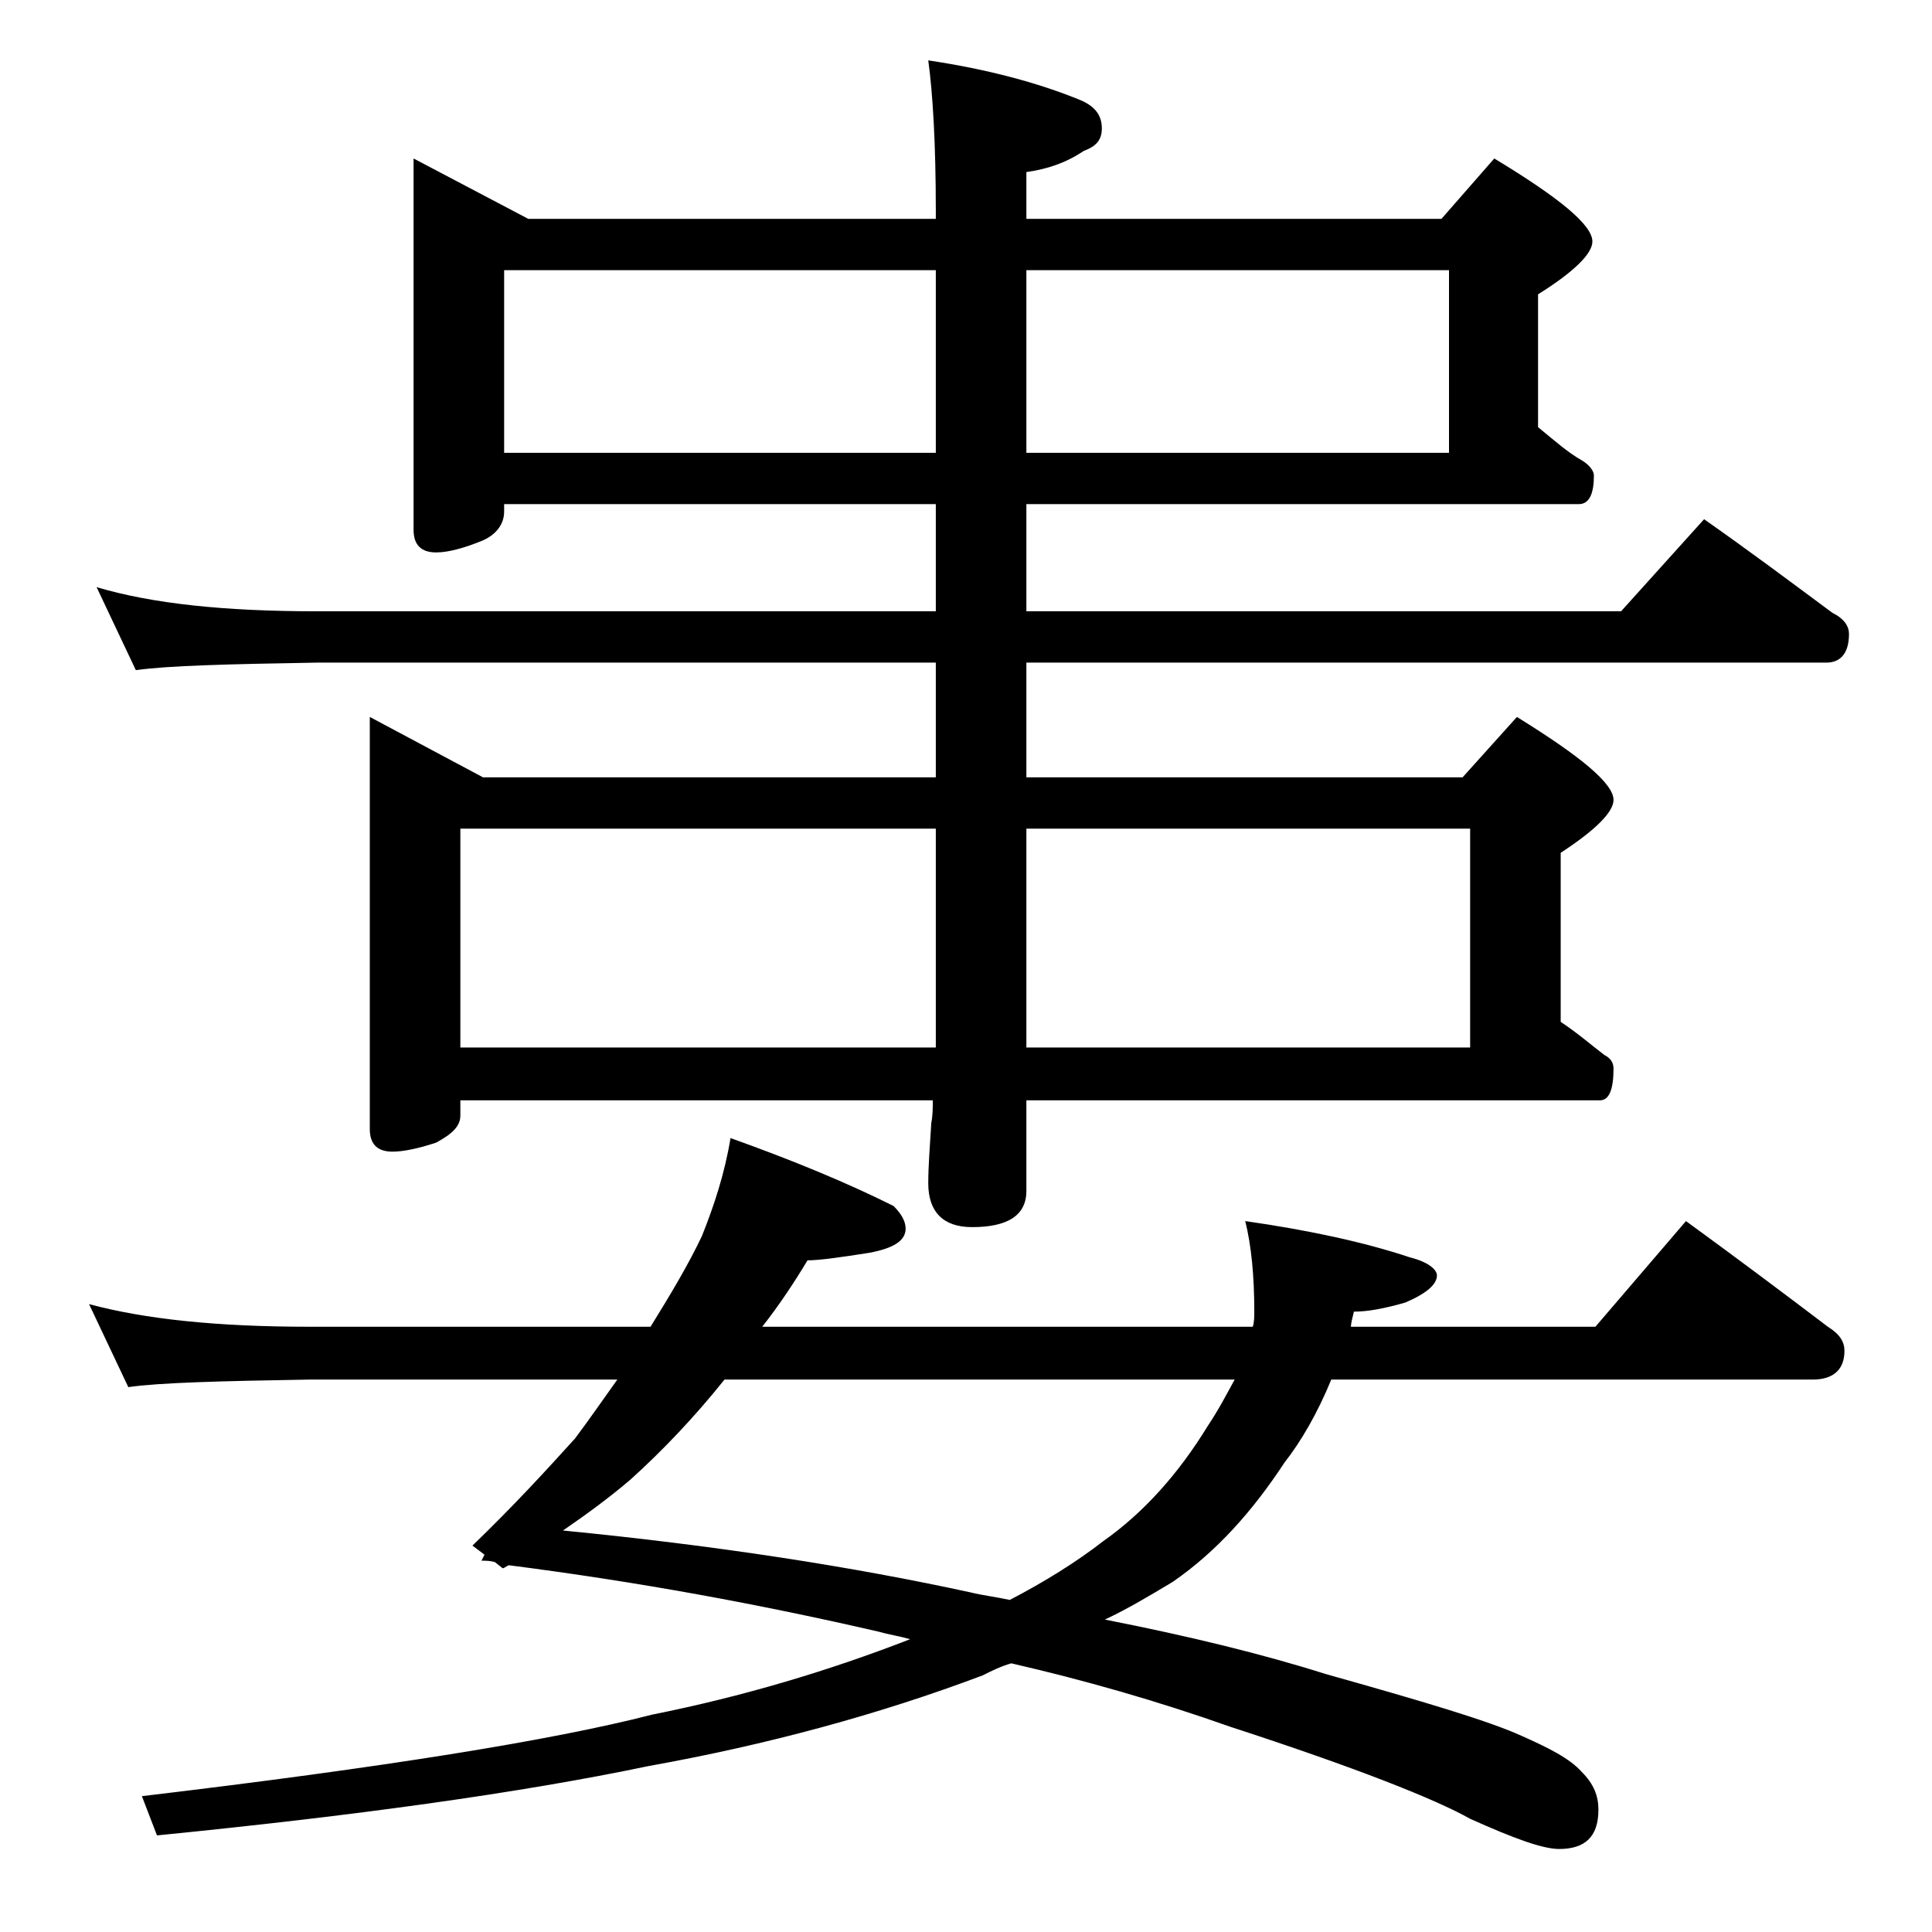
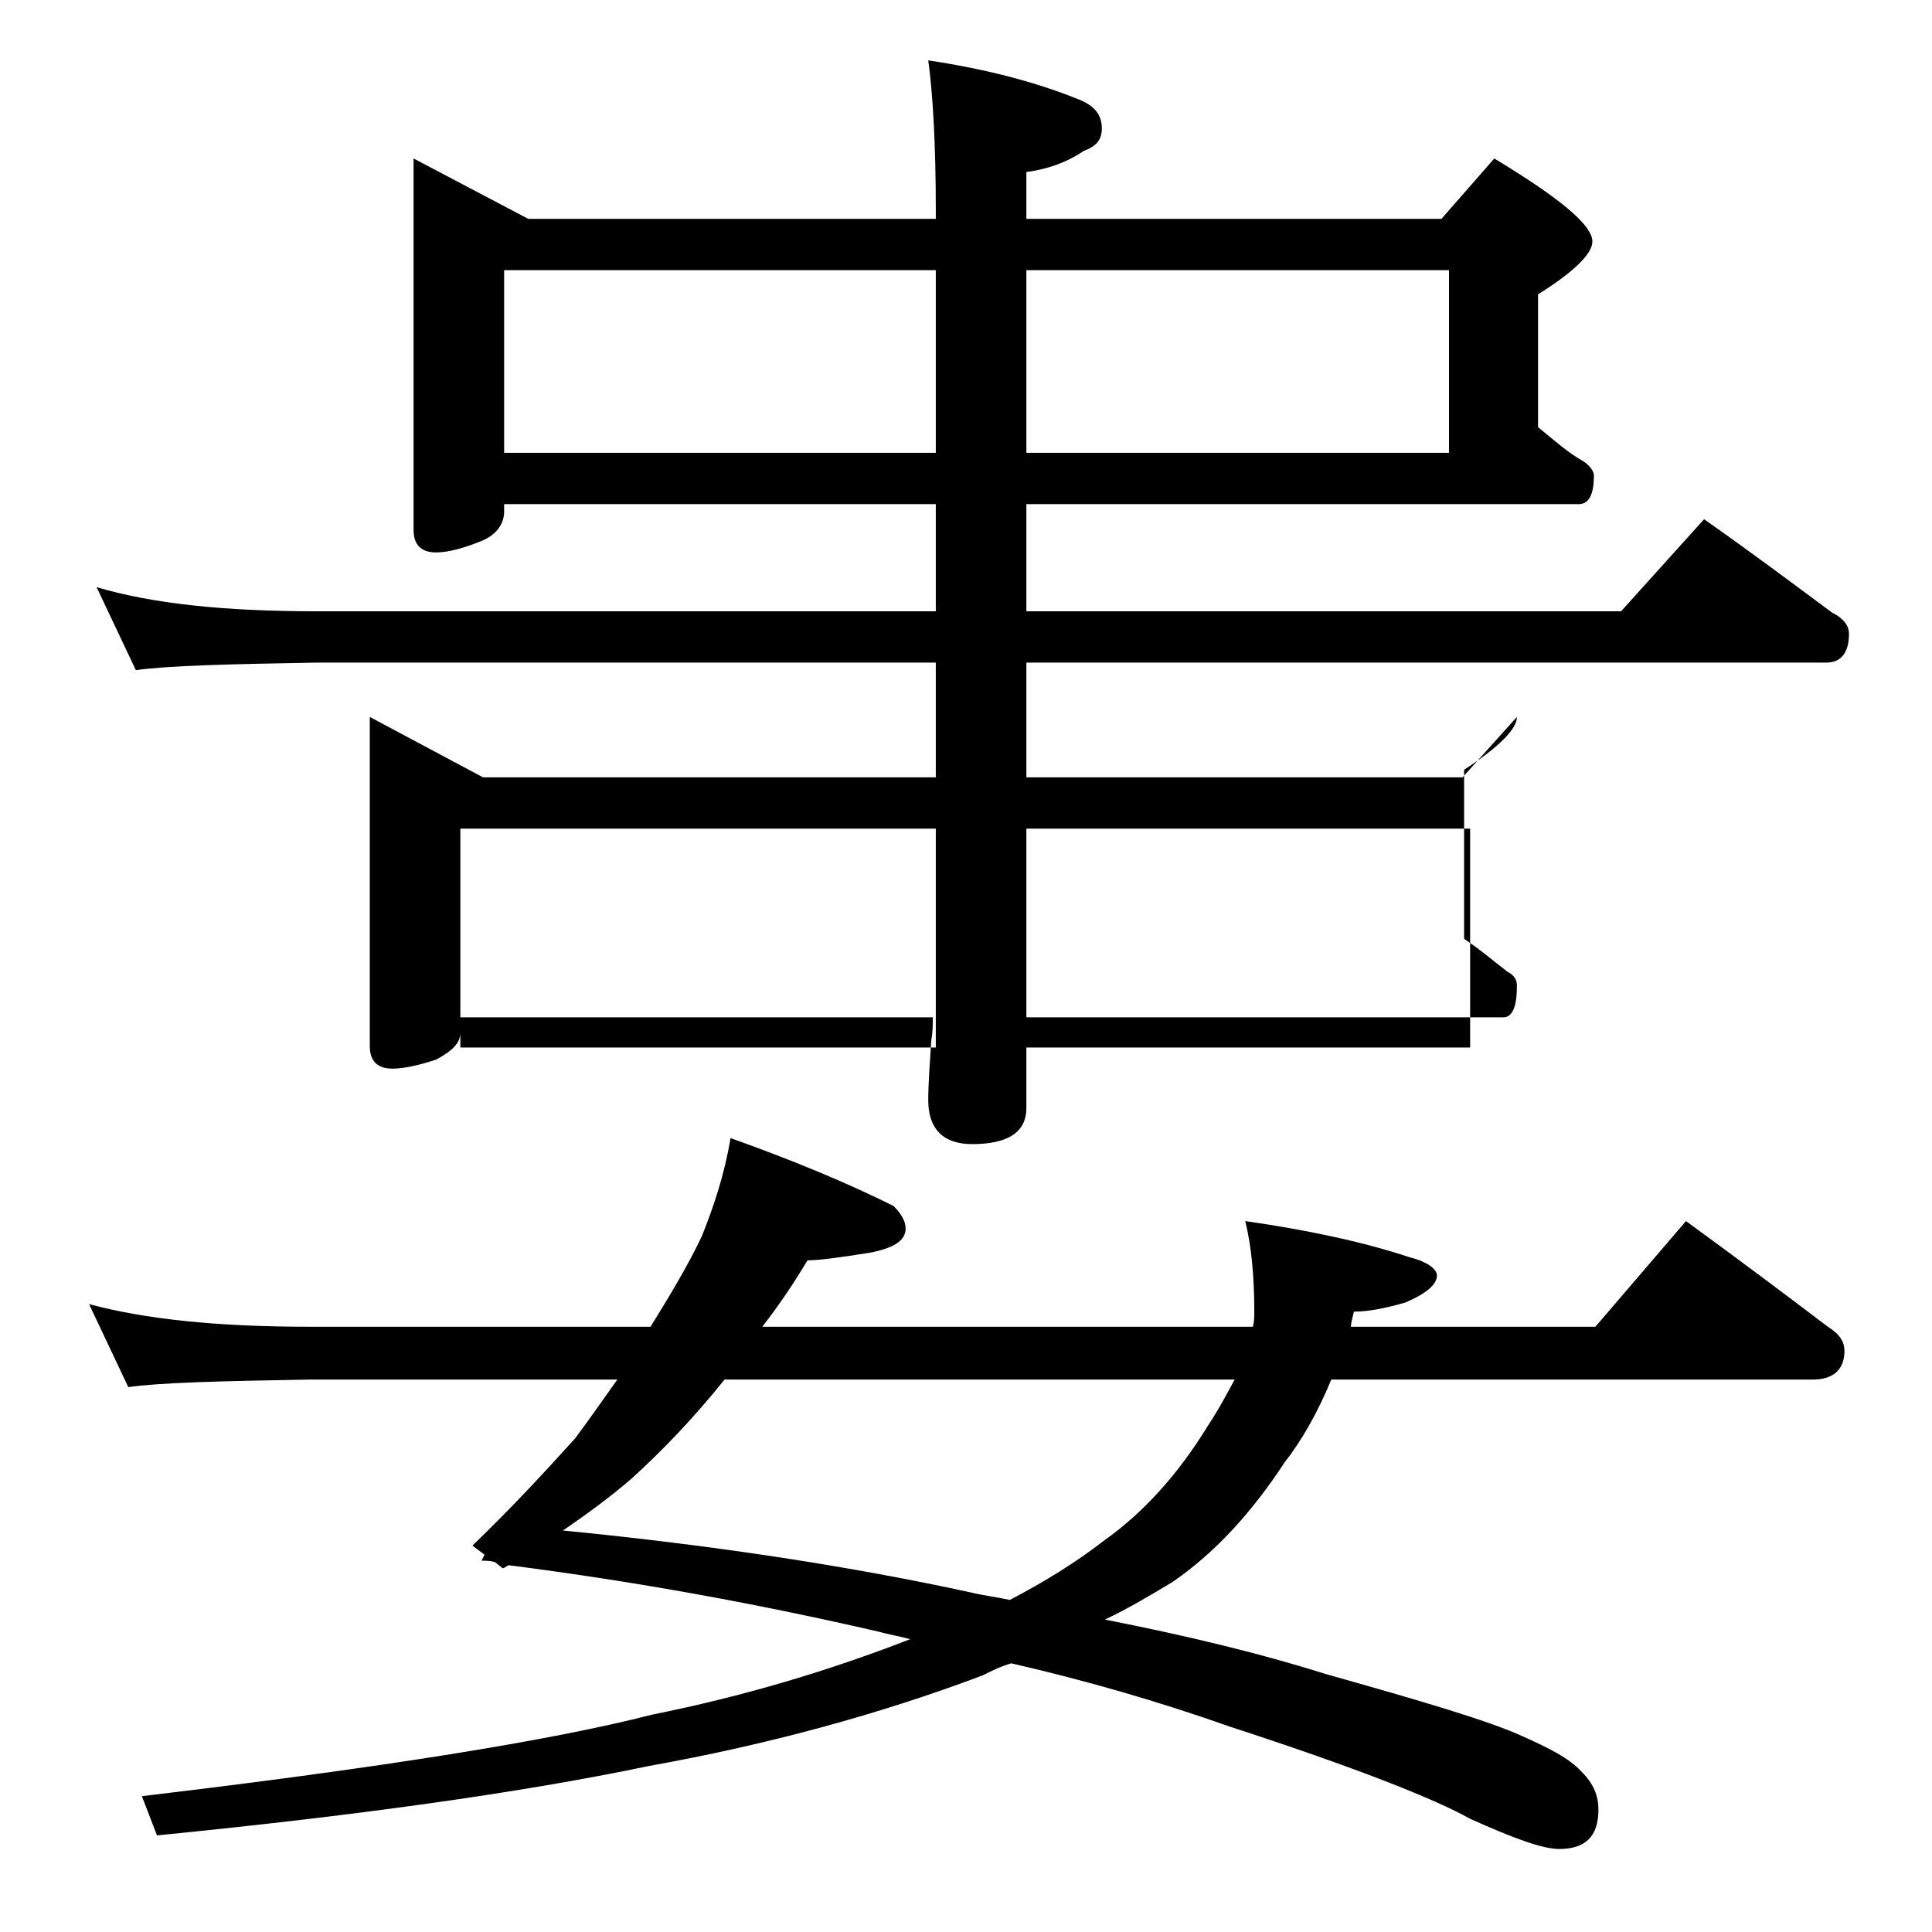
<svg xmlns="http://www.w3.org/2000/svg" version="1.1" id="Layer_1" x="0px" y="0px" viewBox="0 0 128 128" enable-background="new 0 0 128 128" xml:space="preserve">
-   <path d="M48.4,75.4c4.2,1.5,7.8,3,10.8,4.5c0.5,0.5,0.8,1,0.8,1.5c0,0.8-0.8,1.3-2.4,1.6c-1.9,0.3-3.3,0.5-4.1,0.5  c-0.9,1.5-1.9,3-3,4.4h32.5c0.1-0.3,0.1-0.7,0.1-1c0-2.4-0.2-4.4-0.6-6c4.2,0.6,7.9,1.4,10.9,2.4c1.2,0.3,1.8,0.8,1.8,1.2  c0,0.6-0.7,1.2-2.1,1.8c-1.4,0.4-2.5,0.6-3.4,0.6c-0.1,0.4-0.2,0.8-0.2,1h16.2l6-7c3.3,2.4,6.5,4.8,9.4,7c0.8,0.5,1.1,1,1.1,1.6  c0,1.2-0.7,1.9-2.1,1.9H88.2c-0.9,2.2-2,4.1-3.1,5.5c-2.1,3.2-4.5,5.9-7.4,7.9c-1.5,0.9-3,1.8-4.5,2.5c5.6,1.1,10.5,2.3,14.6,3.6  c6.4,1.8,10.8,3.1,13,4.1c1.8,0.8,3.2,1.5,4,2.4c0.8,0.8,1.1,1.6,1.1,2.5c0,1.8-0.9,2.6-2.6,2.6c-1.1,0-3-0.7-5.9-2  c-2.3-1.3-7.6-3.4-15.9-6.1c-4.8-1.7-9.7-3.1-14.5-4.2c-0.7,0.2-1.3,0.5-1.9,0.8c-6.9,2.6-14.3,4.6-22.1,6  c-8.6,1.8-19.5,3.3-32.6,4.6l-1-2.6c16-1.9,27.2-3.7,33.8-5.4c6-1.2,11.7-2.9,17.1-5c-0.7-0.2-1.4-0.3-2.1-0.5  c-7.8-1.8-15.9-3.3-24.5-4.4c-0.2,0.1-0.3,0.2-0.4,0.2l-0.5-0.4c-0.3-0.1-0.6-0.1-0.9-0.1l0.2-0.4l-0.8-0.6c2.7-2.6,4.9-5,6.8-7.1  c0.9-1.2,1.8-2.5,2.8-3.9H20.5c-5.9,0.1-9.9,0.2-12,0.5l-2.6-5.5c3.7,1,8.5,1.5,14.6,1.5h22.6c1.3-2.1,2.5-4.1,3.4-6  C47.3,79.9,48,77.8,48.4,75.4z M6.4,38.9c3.7,1.1,8.5,1.6,14.6,1.6h41v-7.1H33.4v0.5c0,0.8-0.5,1.5-1.4,1.9  c-1.2,0.5-2.3,0.8-3.1,0.8c-1,0-1.5-0.5-1.5-1.5V10.5l7.6,4h27V14c0-4.5-0.2-7.8-0.5-10c4,0.6,7.3,1.5,10,2.6c1,0.4,1.5,1,1.5,1.9  c0,0.8-0.4,1.2-1.2,1.5c-1.2,0.8-2.4,1.2-3.8,1.4v3.1h27.5l3.5-4c4.3,2.6,6.5,4.4,6.5,5.5c0,0.8-1.2,2-3.6,3.5v8.8  c1.1,0.9,2,1.7,2.9,2.2c0.5,0.3,0.8,0.7,0.8,1c0,1.2-0.3,1.9-1,1.9H68v7.1h39.4l5.5-6.1c3,2.1,5.8,4.2,8.5,6.2  c0.8,0.4,1.1,0.9,1.1,1.4c0,1.2-0.5,1.9-1.5,1.9H68v7.6h28.9l3.6-4c4.2,2.6,6.4,4.4,6.4,5.5c0,0.8-1.2,2-3.5,3.5v11.2  c1.2,0.8,2.1,1.6,2.9,2.2c0.4,0.2,0.6,0.5,0.6,0.9c0,1.4-0.3,2.1-0.9,2.1H68v6c0,1.6-1.2,2.4-3.6,2.4c-1.9,0-2.9-1-2.9-2.9  c0-1.1,0.1-2.4,0.2-4c0.1-0.5,0.1-1,0.1-1.5H30.5v1c0,0.7-0.5,1.2-1.6,1.8c-1.2,0.4-2.2,0.6-2.9,0.6c-1,0-1.5-0.5-1.5-1.5V47.5  l7.5,4h30v-7.6H21c-5.9,0.1-9.9,0.2-12,0.5L6.4,38.9z M30.5,69.4H62V54.9H30.5V69.4z M33.4,30H62V17.9H33.4V30z M81.8,91.4H48  c-2,2.5-4.1,4.7-6.2,6.6c-1.4,1.2-2.9,2.3-4.5,3.4c10.2,1,19.2,2.4,27,4.1c0.8,0.2,1.7,0.3,2.6,0.5c2.3-1.2,4.4-2.5,6.2-3.9  c2.7-1.9,5-4.5,6.9-7.6C80.8,93.3,81.3,92.3,81.8,91.4z M68,17.9V30h28V17.9H68z M68,54.9v14.5h29.4V54.9H68z" />
+   <path d="M48.4,75.4c4.2,1.5,7.8,3,10.8,4.5c0.5,0.5,0.8,1,0.8,1.5c0,0.8-0.8,1.3-2.4,1.6c-1.9,0.3-3.3,0.5-4.1,0.5  c-0.9,1.5-1.9,3-3,4.4h32.5c0.1-0.3,0.1-0.7,0.1-1c0-2.4-0.2-4.4-0.6-6c4.2,0.6,7.9,1.4,10.9,2.4c1.2,0.3,1.8,0.8,1.8,1.2  c0,0.6-0.7,1.2-2.1,1.8c-1.4,0.4-2.5,0.6-3.4,0.6c-0.1,0.4-0.2,0.8-0.2,1h16.2l6-7c3.3,2.4,6.5,4.8,9.4,7c0.8,0.5,1.1,1,1.1,1.6  c0,1.2-0.7,1.9-2.1,1.9H88.2c-0.9,2.2-2,4.1-3.1,5.5c-2.1,3.2-4.5,5.9-7.4,7.9c-1.5,0.9-3,1.8-4.5,2.5c5.6,1.1,10.5,2.3,14.6,3.6  c6.4,1.8,10.8,3.1,13,4.1c1.8,0.8,3.2,1.5,4,2.4c0.8,0.8,1.1,1.6,1.1,2.5c0,1.8-0.9,2.6-2.6,2.6c-1.1,0-3-0.7-5.9-2  c-2.3-1.3-7.6-3.4-15.9-6.1c-4.8-1.7-9.7-3.1-14.5-4.2c-0.7,0.2-1.3,0.5-1.9,0.8c-6.9,2.6-14.3,4.6-22.1,6  c-8.6,1.8-19.5,3.3-32.6,4.6l-1-2.6c16-1.9,27.2-3.7,33.8-5.4c6-1.2,11.7-2.9,17.1-5c-0.7-0.2-1.4-0.3-2.1-0.5  c-7.8-1.8-15.9-3.3-24.5-4.4c-0.2,0.1-0.3,0.2-0.4,0.2l-0.5-0.4c-0.3-0.1-0.6-0.1-0.9-0.1l0.2-0.4l-0.8-0.6c2.7-2.6,4.9-5,6.8-7.1  c0.9-1.2,1.8-2.5,2.8-3.9H20.5c-5.9,0.1-9.9,0.2-12,0.5l-2.6-5.5c3.7,1,8.5,1.5,14.6,1.5h22.6c1.3-2.1,2.5-4.1,3.4-6  C47.3,79.9,48,77.8,48.4,75.4z M6.4,38.9c3.7,1.1,8.5,1.6,14.6,1.6h41v-7.1H33.4v0.5c0,0.8-0.5,1.5-1.4,1.9  c-1.2,0.5-2.3,0.8-3.1,0.8c-1,0-1.5-0.5-1.5-1.5V10.5l7.6,4h27V14c0-4.5-0.2-7.8-0.5-10c4,0.6,7.3,1.5,10,2.6c1,0.4,1.5,1,1.5,1.9  c0,0.8-0.4,1.2-1.2,1.5c-1.2,0.8-2.4,1.2-3.8,1.4v3.1h27.5l3.5-4c4.3,2.6,6.5,4.4,6.5,5.5c0,0.8-1.2,2-3.6,3.5v8.8  c1.1,0.9,2,1.7,2.9,2.2c0.5,0.3,0.8,0.7,0.8,1c0,1.2-0.3,1.9-1,1.9H68v7.1h39.4l5.5-6.1c3,2.1,5.8,4.2,8.5,6.2  c0.8,0.4,1.1,0.9,1.1,1.4c0,1.2-0.5,1.9-1.5,1.9H68v7.6h28.9l3.6-4c0,0.8-1.2,2-3.5,3.5v11.2  c1.2,0.8,2.1,1.6,2.9,2.2c0.4,0.2,0.6,0.5,0.6,0.9c0,1.4-0.3,2.1-0.9,2.1H68v6c0,1.6-1.2,2.4-3.6,2.4c-1.9,0-2.9-1-2.9-2.9  c0-1.1,0.1-2.4,0.2-4c0.1-0.5,0.1-1,0.1-1.5H30.5v1c0,0.7-0.5,1.2-1.6,1.8c-1.2,0.4-2.2,0.6-2.9,0.6c-1,0-1.5-0.5-1.5-1.5V47.5  l7.5,4h30v-7.6H21c-5.9,0.1-9.9,0.2-12,0.5L6.4,38.9z M30.5,69.4H62V54.9H30.5V69.4z M33.4,30H62V17.9H33.4V30z M81.8,91.4H48  c-2,2.5-4.1,4.7-6.2,6.6c-1.4,1.2-2.9,2.3-4.5,3.4c10.2,1,19.2,2.4,27,4.1c0.8,0.2,1.7,0.3,2.6,0.5c2.3-1.2,4.4-2.5,6.2-3.9  c2.7-1.9,5-4.5,6.9-7.6C80.8,93.3,81.3,92.3,81.8,91.4z M68,17.9V30h28V17.9H68z M68,54.9v14.5h29.4V54.9H68z" />
</svg>